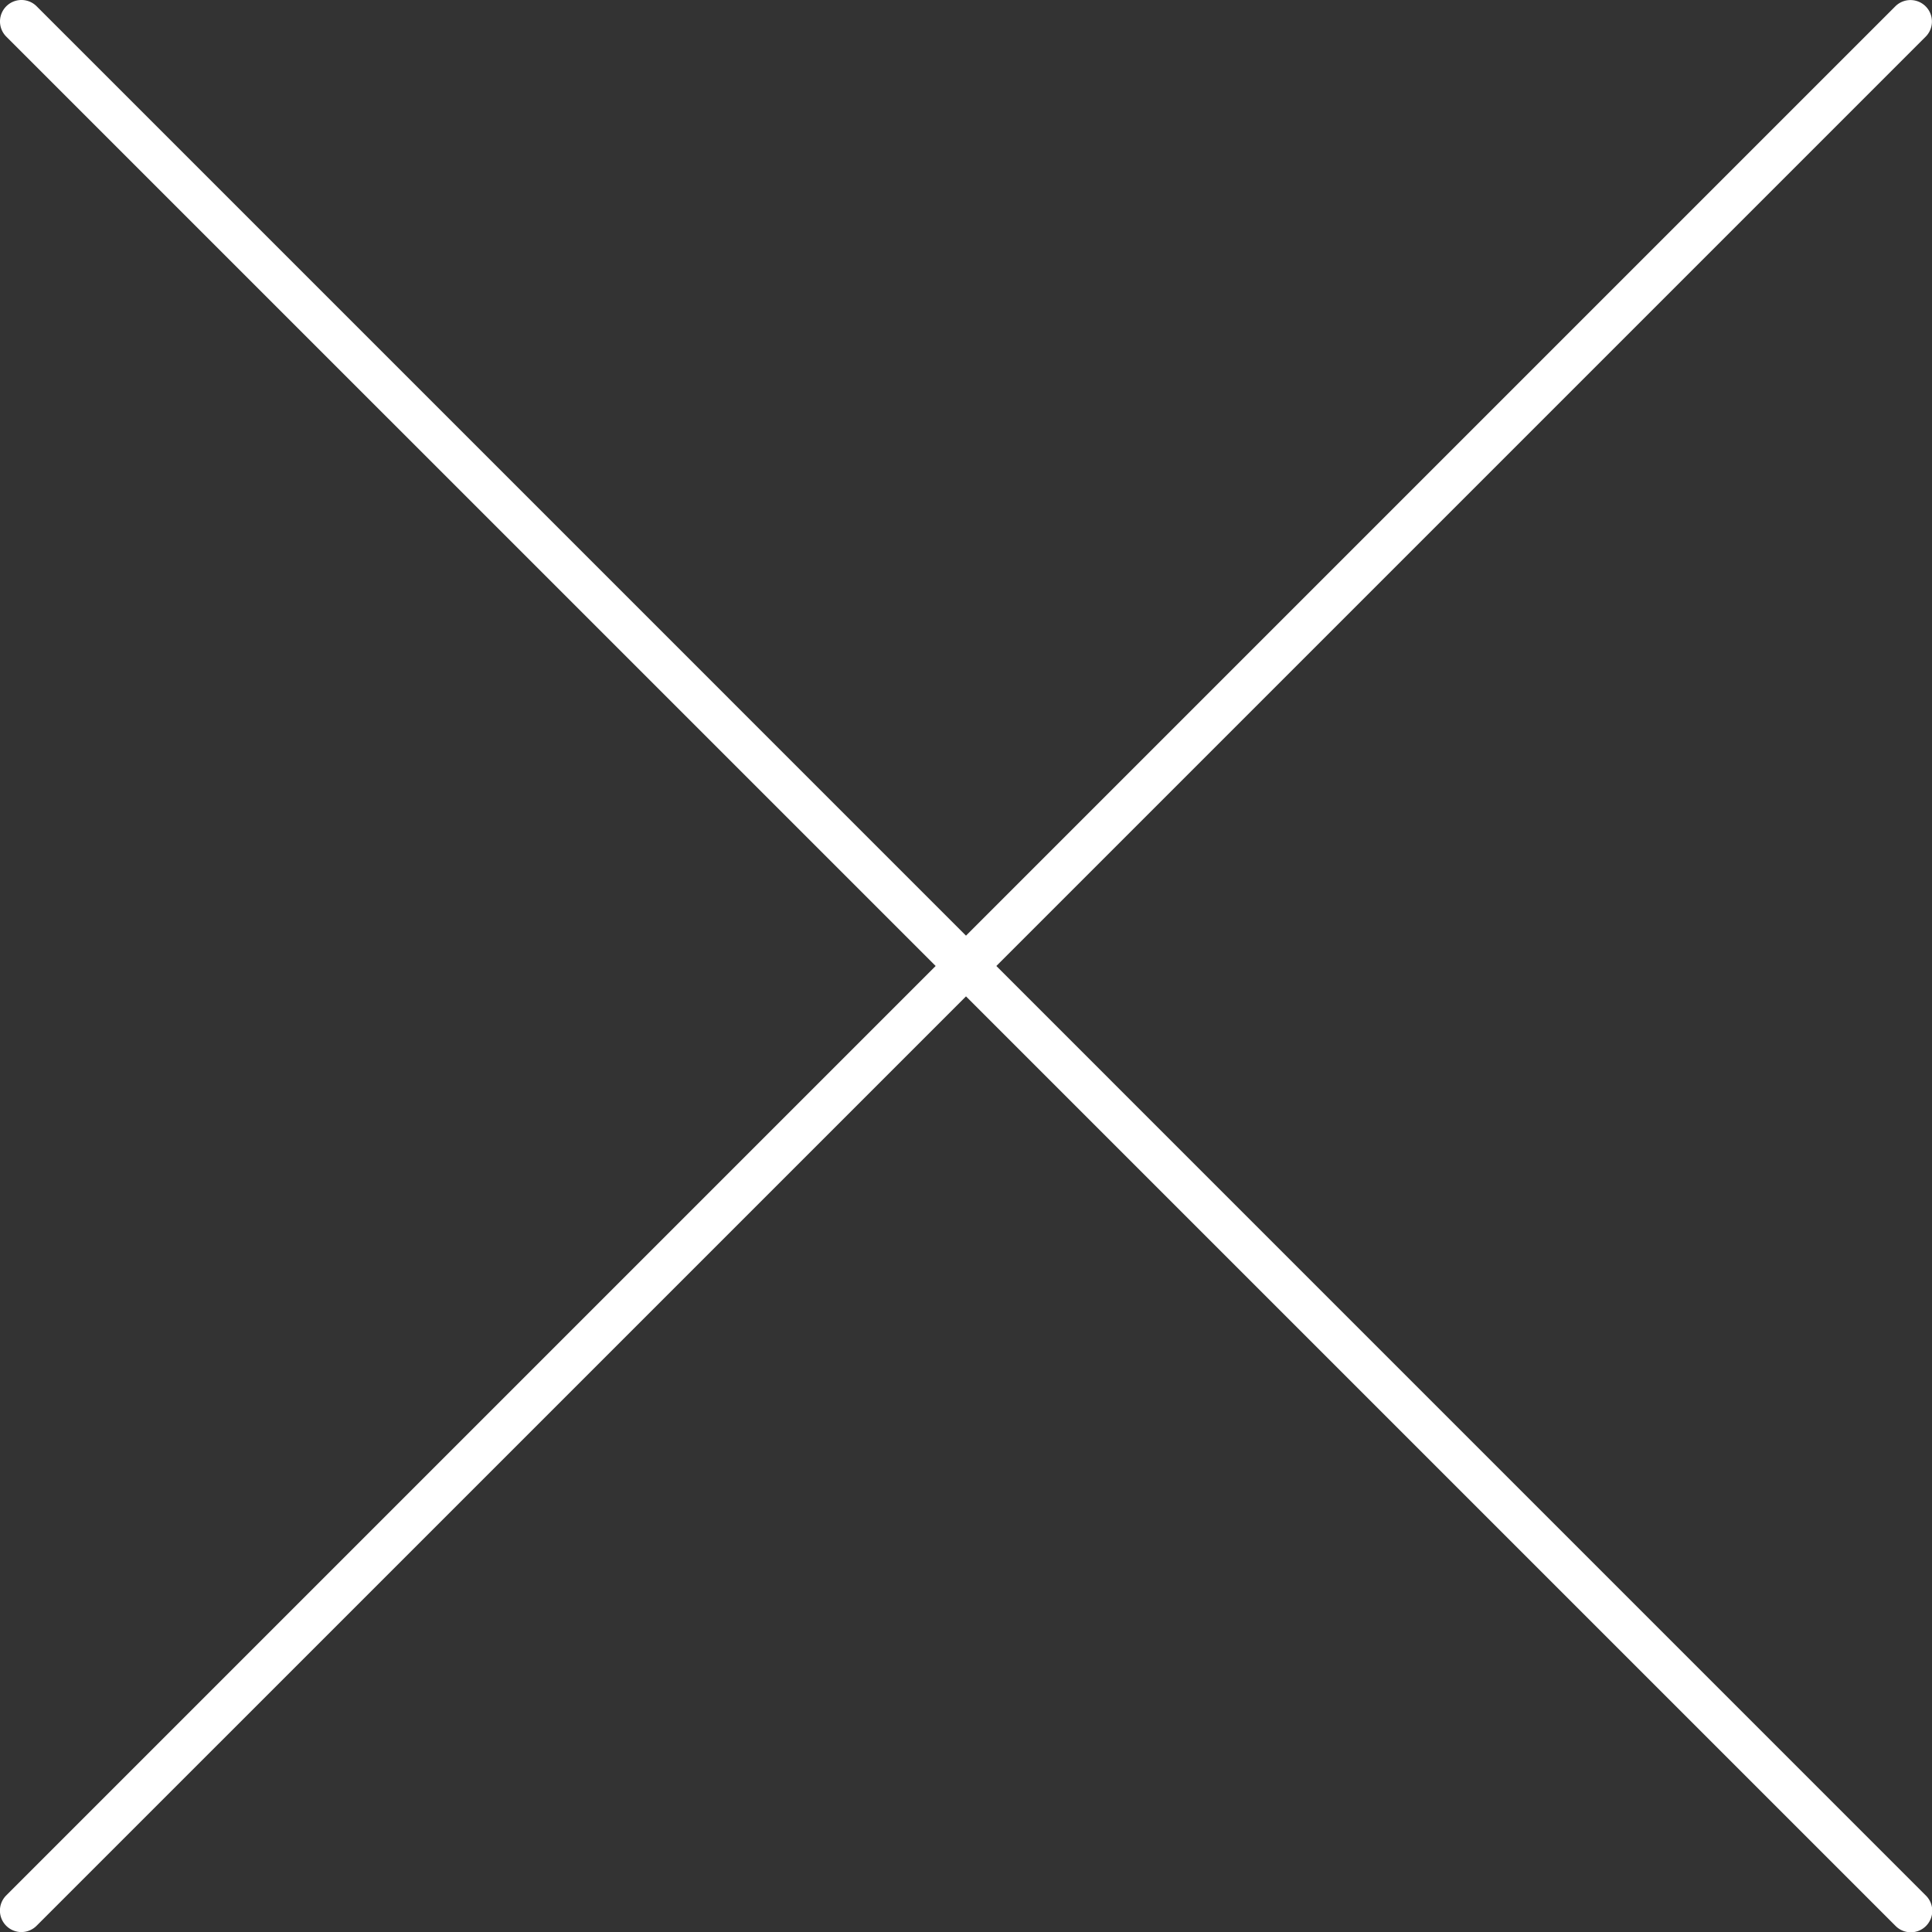
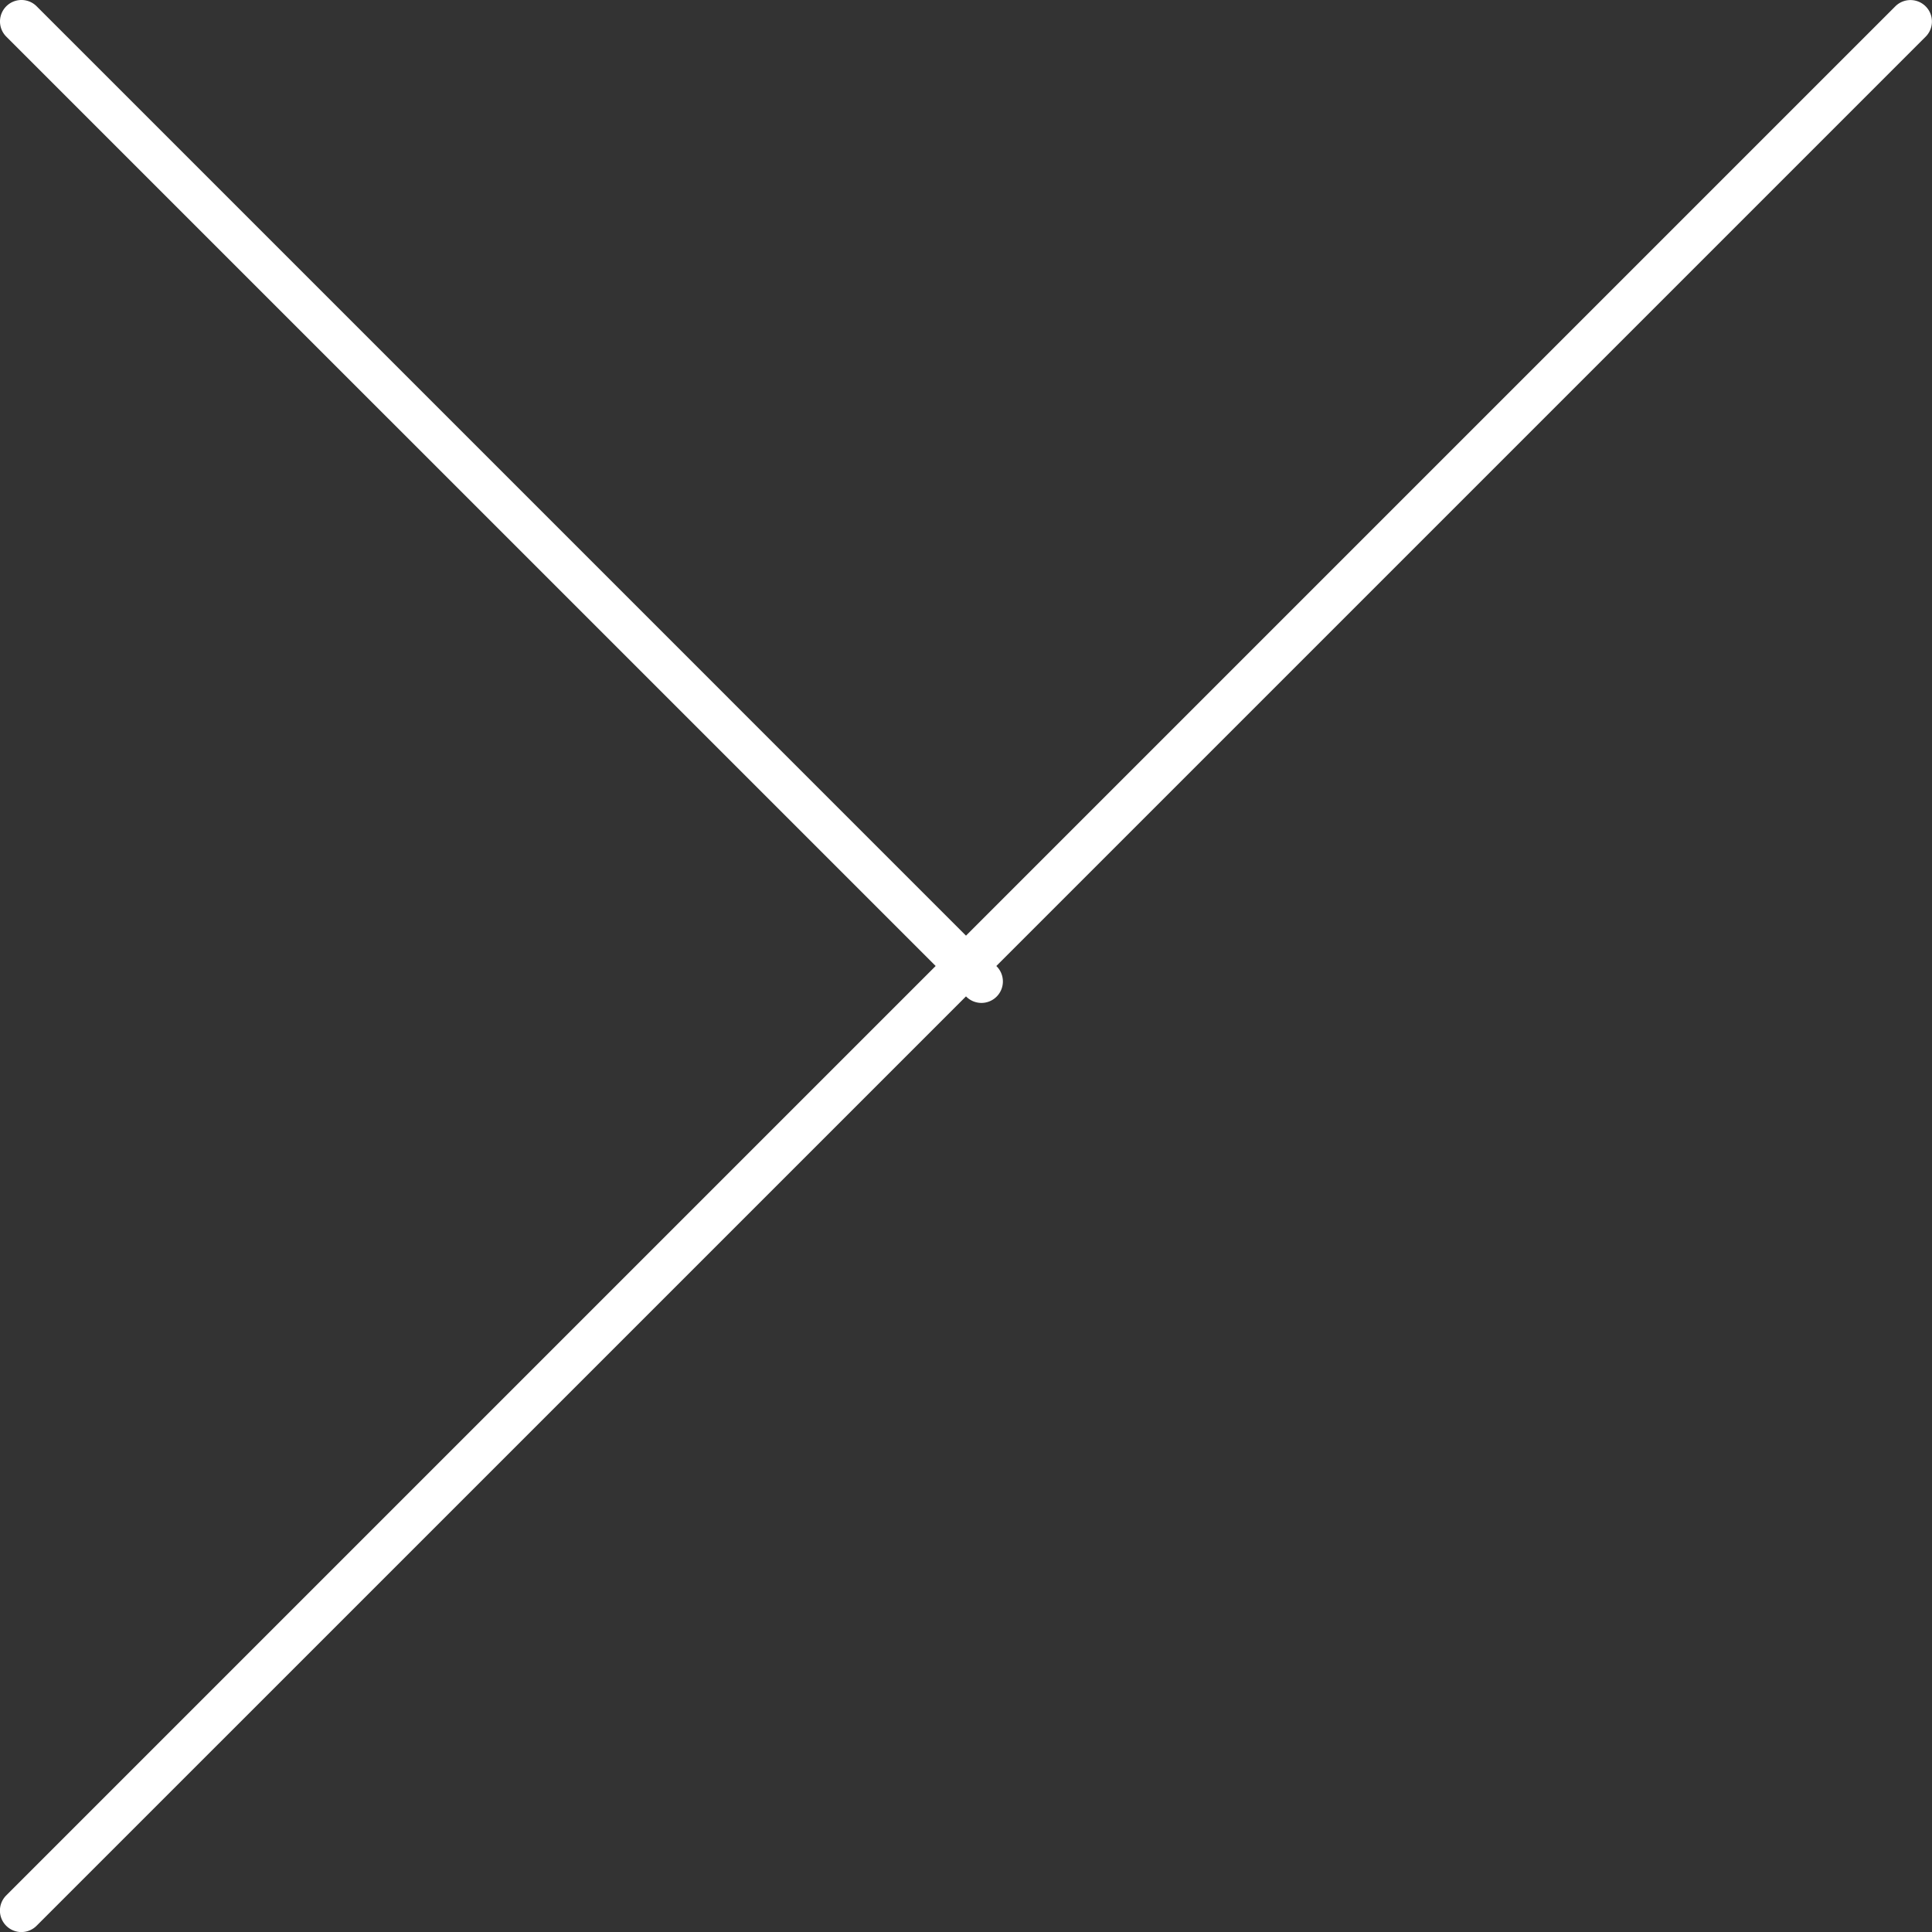
<svg xmlns="http://www.w3.org/2000/svg" viewBox="0 0 225.093 225.093">
  <rect x="0" y="0" width="225.093" height="225.093" fill="#333333" stroke="none" />
  <defs>
    <style>.a{fill:#fff;}</style>
  </defs>
-   <path class="a" d="M1253.081,703.061l108.278-108.278a2.5,2.5,0,0,0-3.535-3.536L1249.545,699.526,1141.267,591.247a2.5,2.5,0,0,0-3.536,3.536L1246.01,703.061,1137.731,811.34a2.5,2.5,0,1,0,3.536,3.535L1249.545,706.6l108.279,108.278a2.5,2.5,0,1,0,3.535-3.535Z" transform="translate(-1136.999 -590.515)" />
+   <path class="a" d="M1253.081,703.061l108.278-108.278a2.5,2.5,0,0,0-3.535-3.536L1249.545,699.526,1141.267,591.247a2.5,2.5,0,0,0-3.536,3.536L1246.01,703.061,1137.731,811.34a2.5,2.5,0,1,0,3.536,3.535L1249.545,706.6a2.5,2.5,0,1,0,3.535-3.535Z" transform="translate(-1136.999 -590.515)" />
</svg>